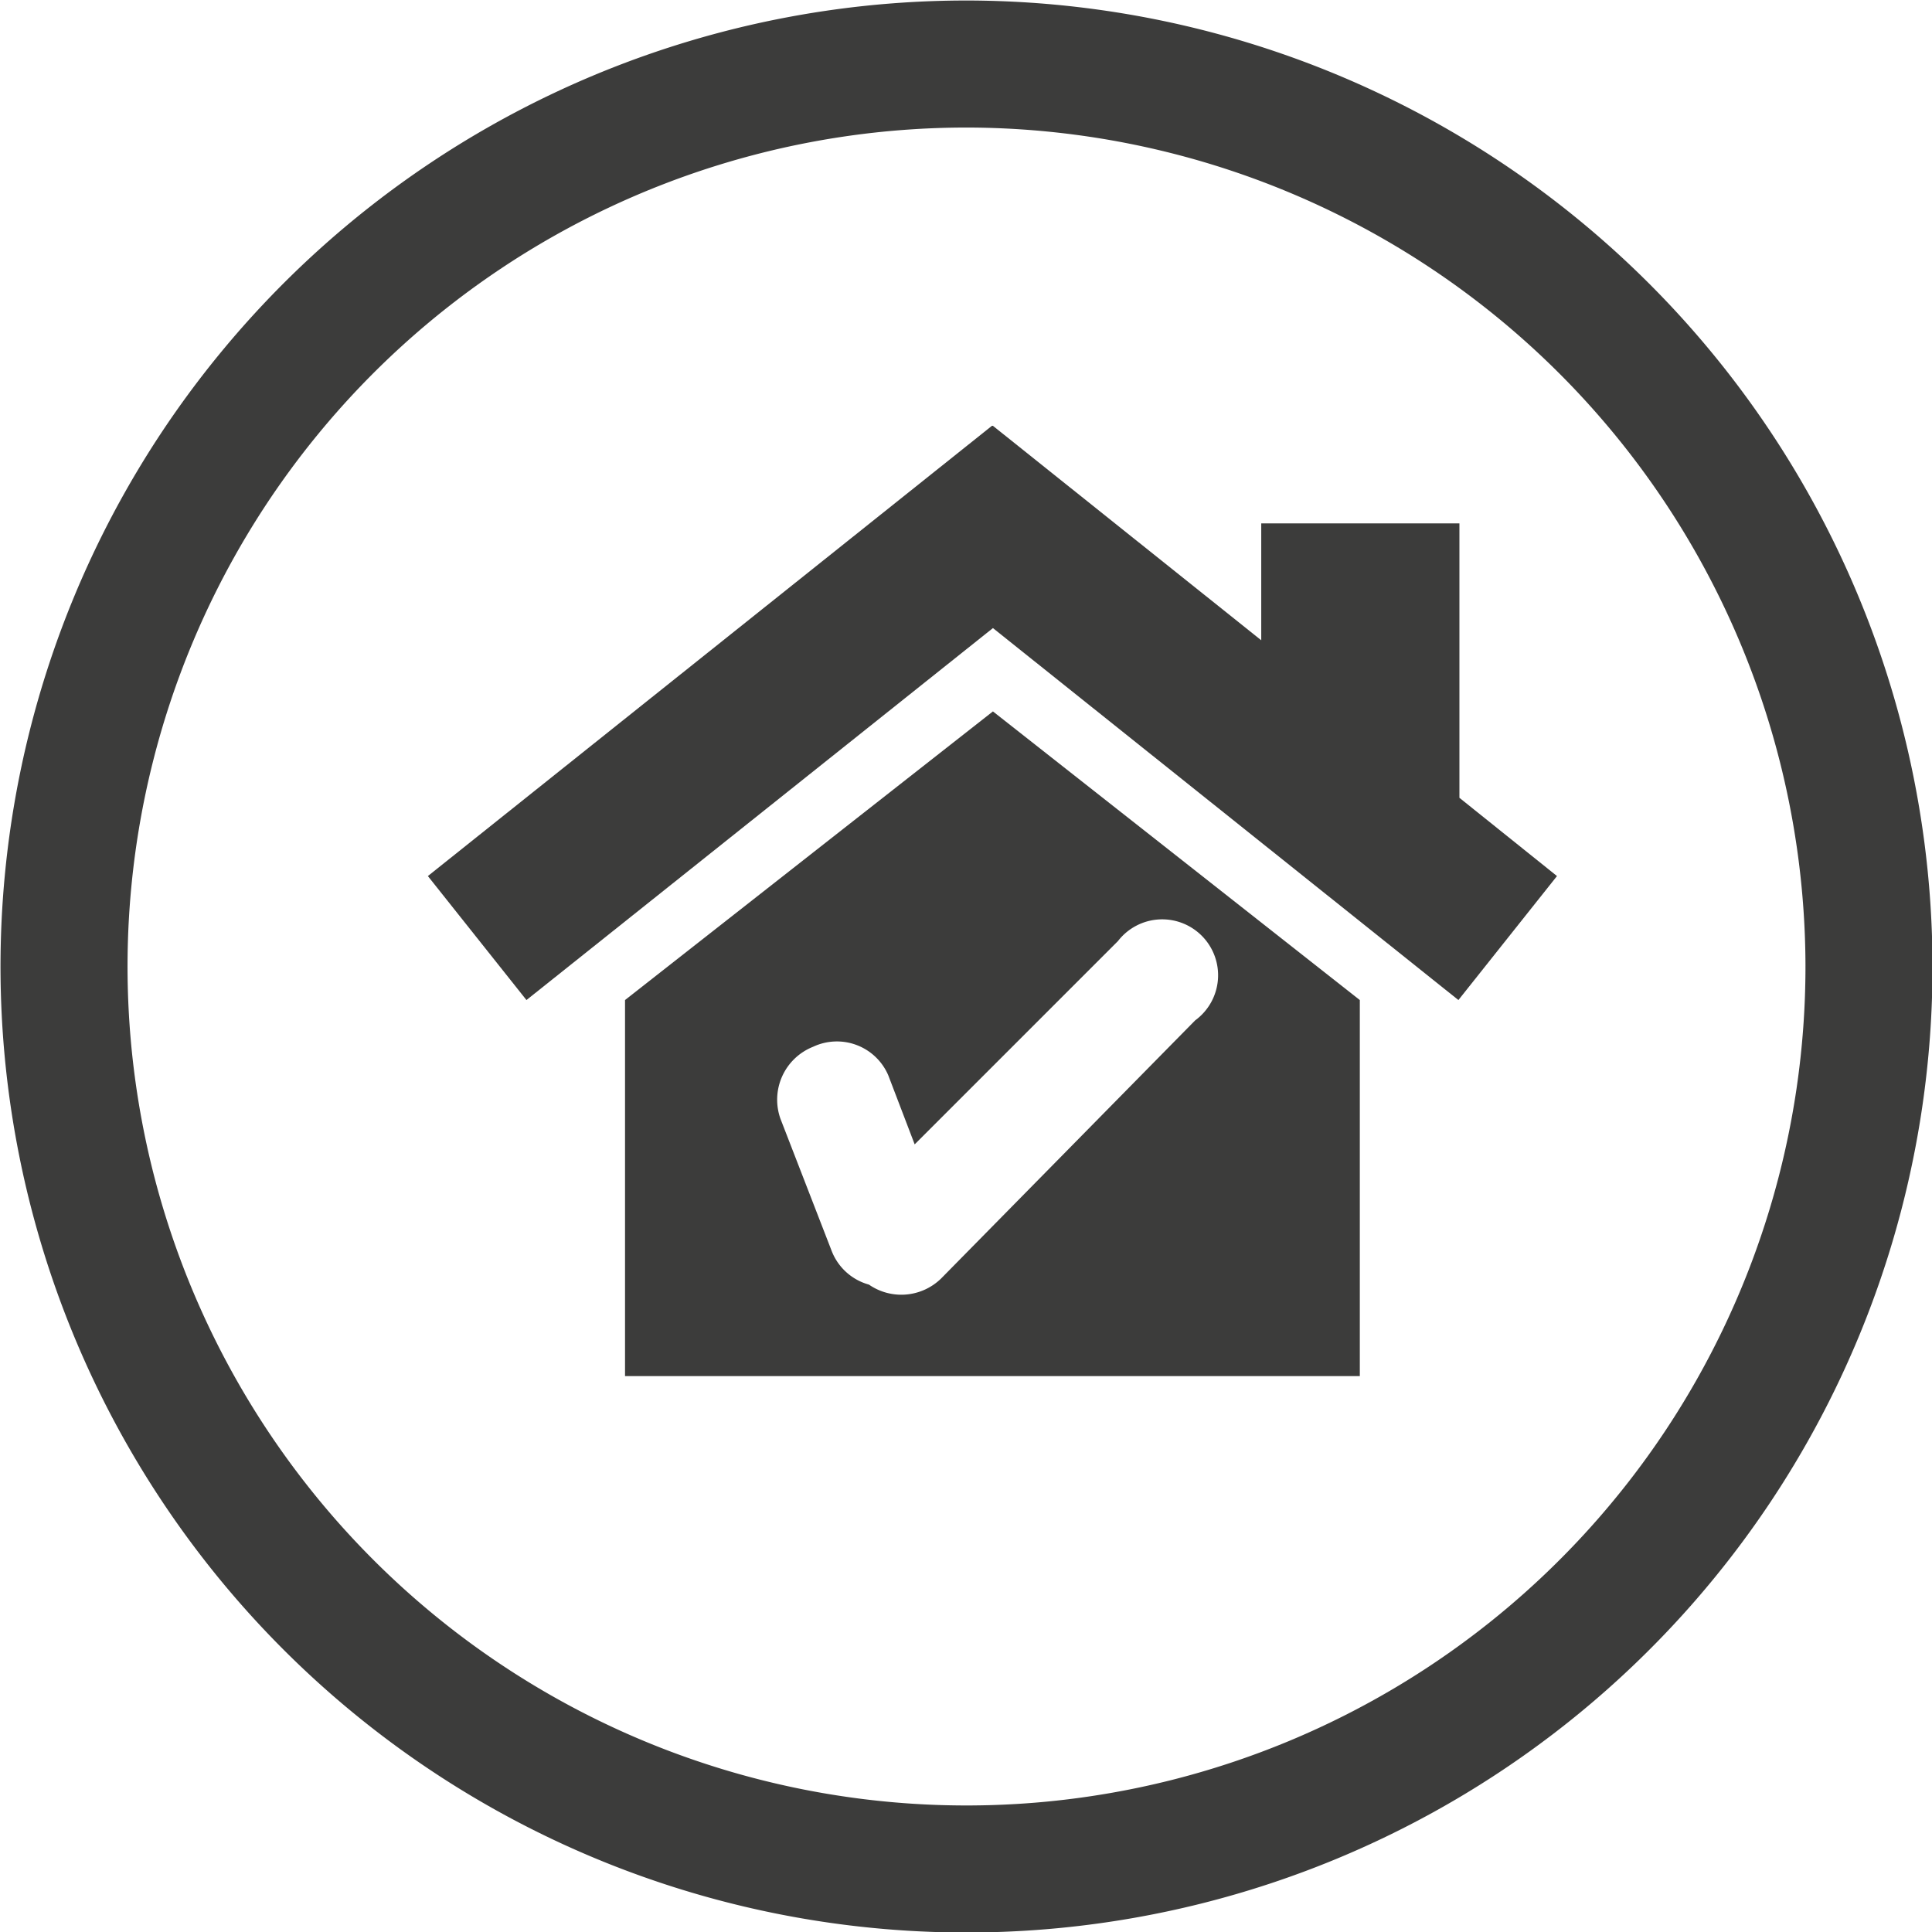
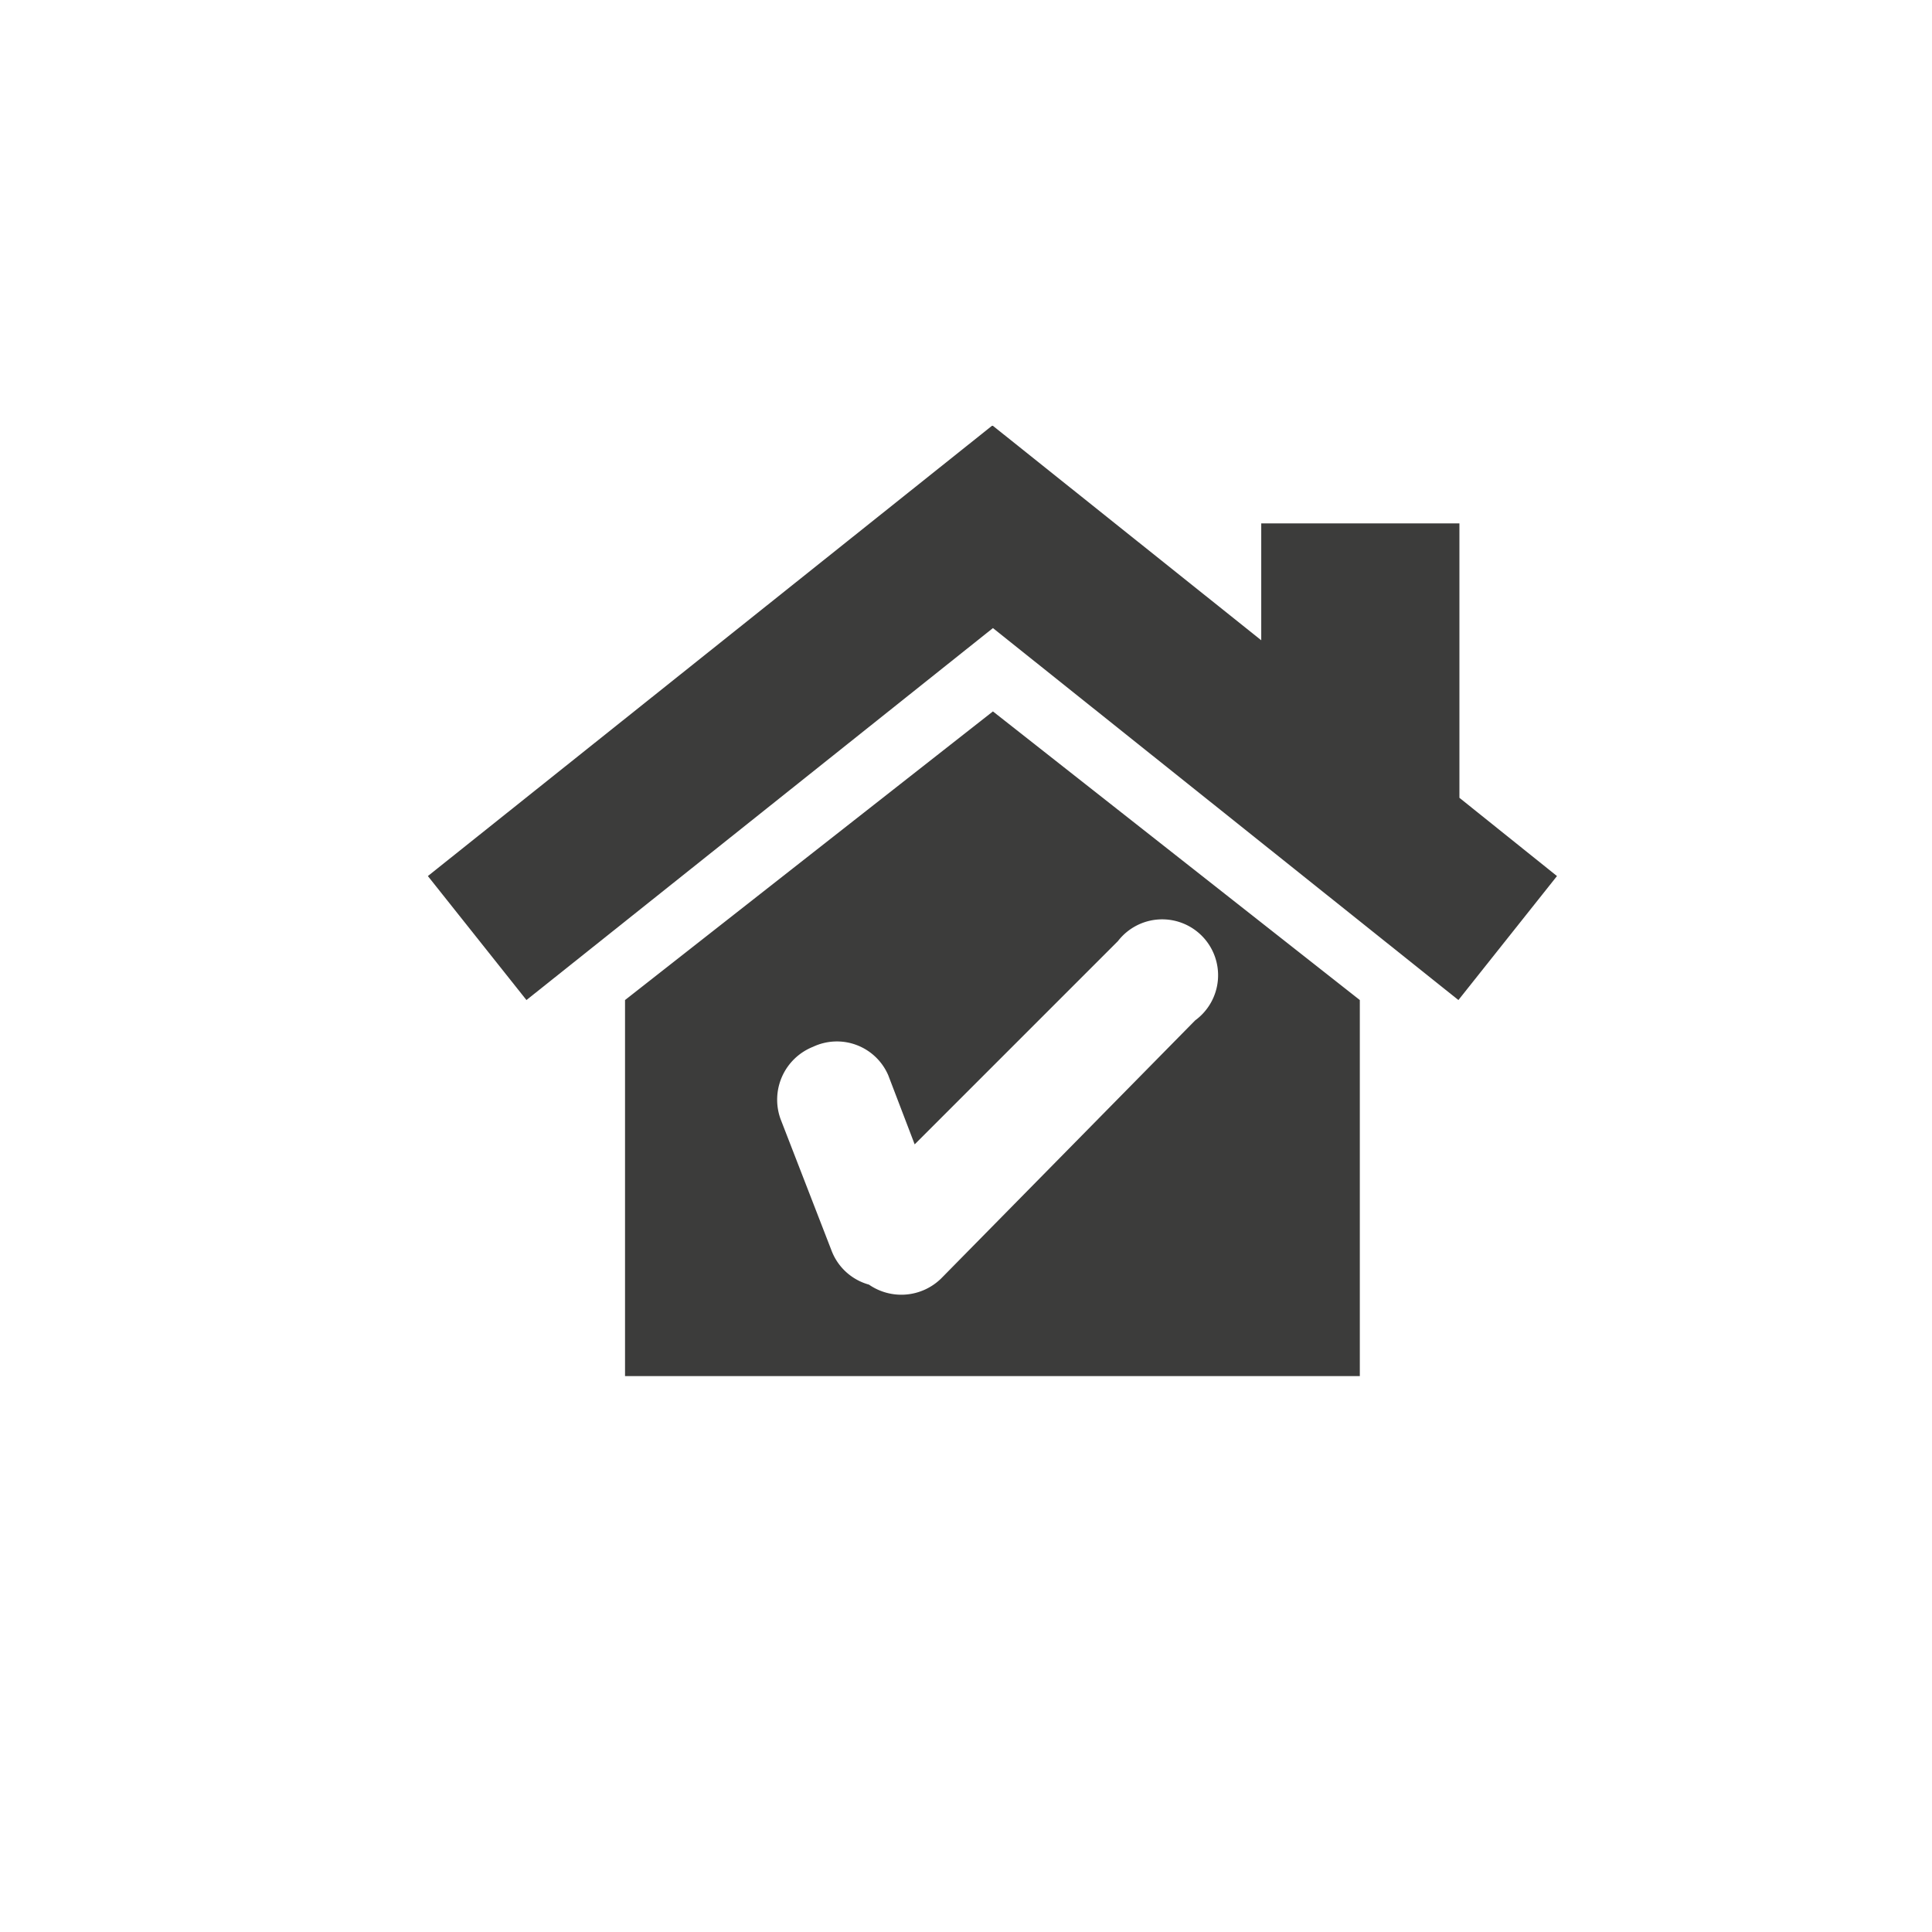
<svg xmlns="http://www.w3.org/2000/svg" viewBox="0 0 19.01 19.01">
  <path d="m13.38 9.84v3.7h-7.23v-3.7l3.62-2.84zm-1.62.2a.55.55 0 1 0 -.76-.78l-2 2-.26-.68a.55.55 0 0 0 -.74-.28.56.56 0 0 0 -.32.71l.5 1.29a.55.55 0 0 0 .37.34.56.56 0 0 0 .71-.06z" fill="#3c3c3b" />
  <path d="m9.76 4.19h.01l2.64 2.11v-1.15h1.95v2.7l.96.77-.97 1.22-4.58-3.66-4.59 3.66-.97-1.22z" fill="#3c3c3b" />
-   <path d="m18.39 9.5a8.88 8.88 0 1 1 -8.88-8.87 8.89 8.89 0 0 1 8.88 8.87z" fill="none" stroke="#3c3c3b" stroke-width="1.25" />
</svg>